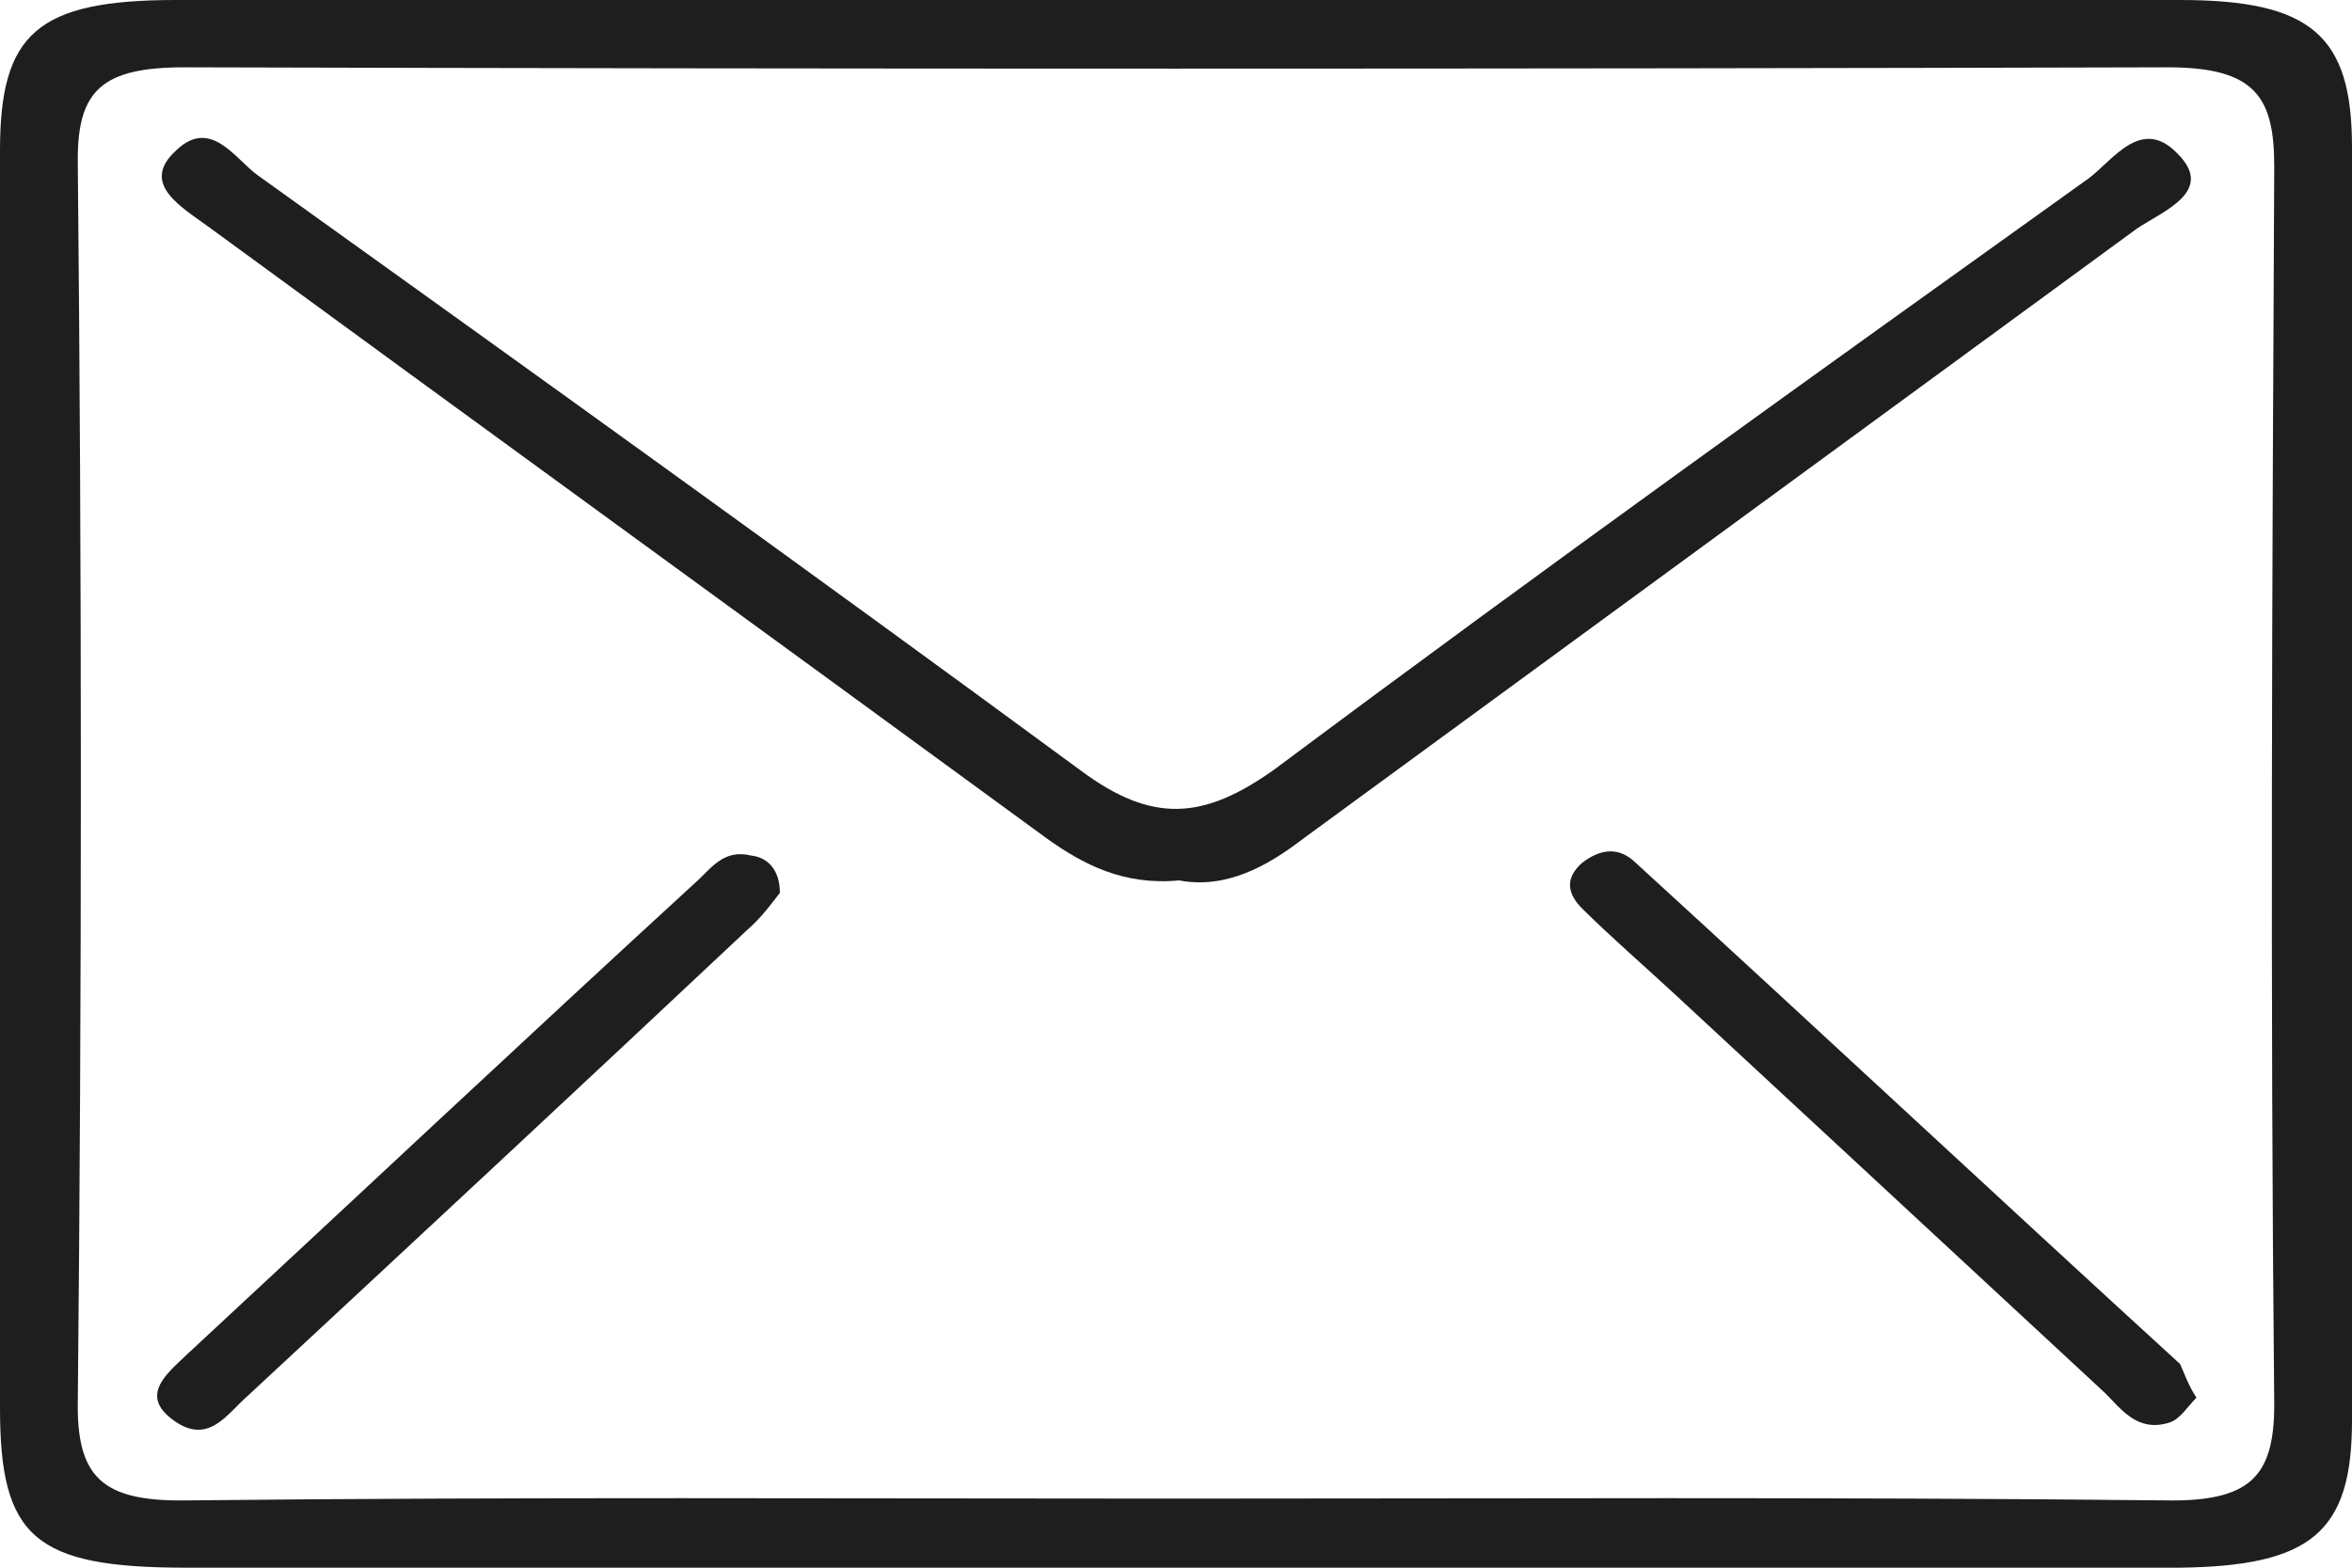
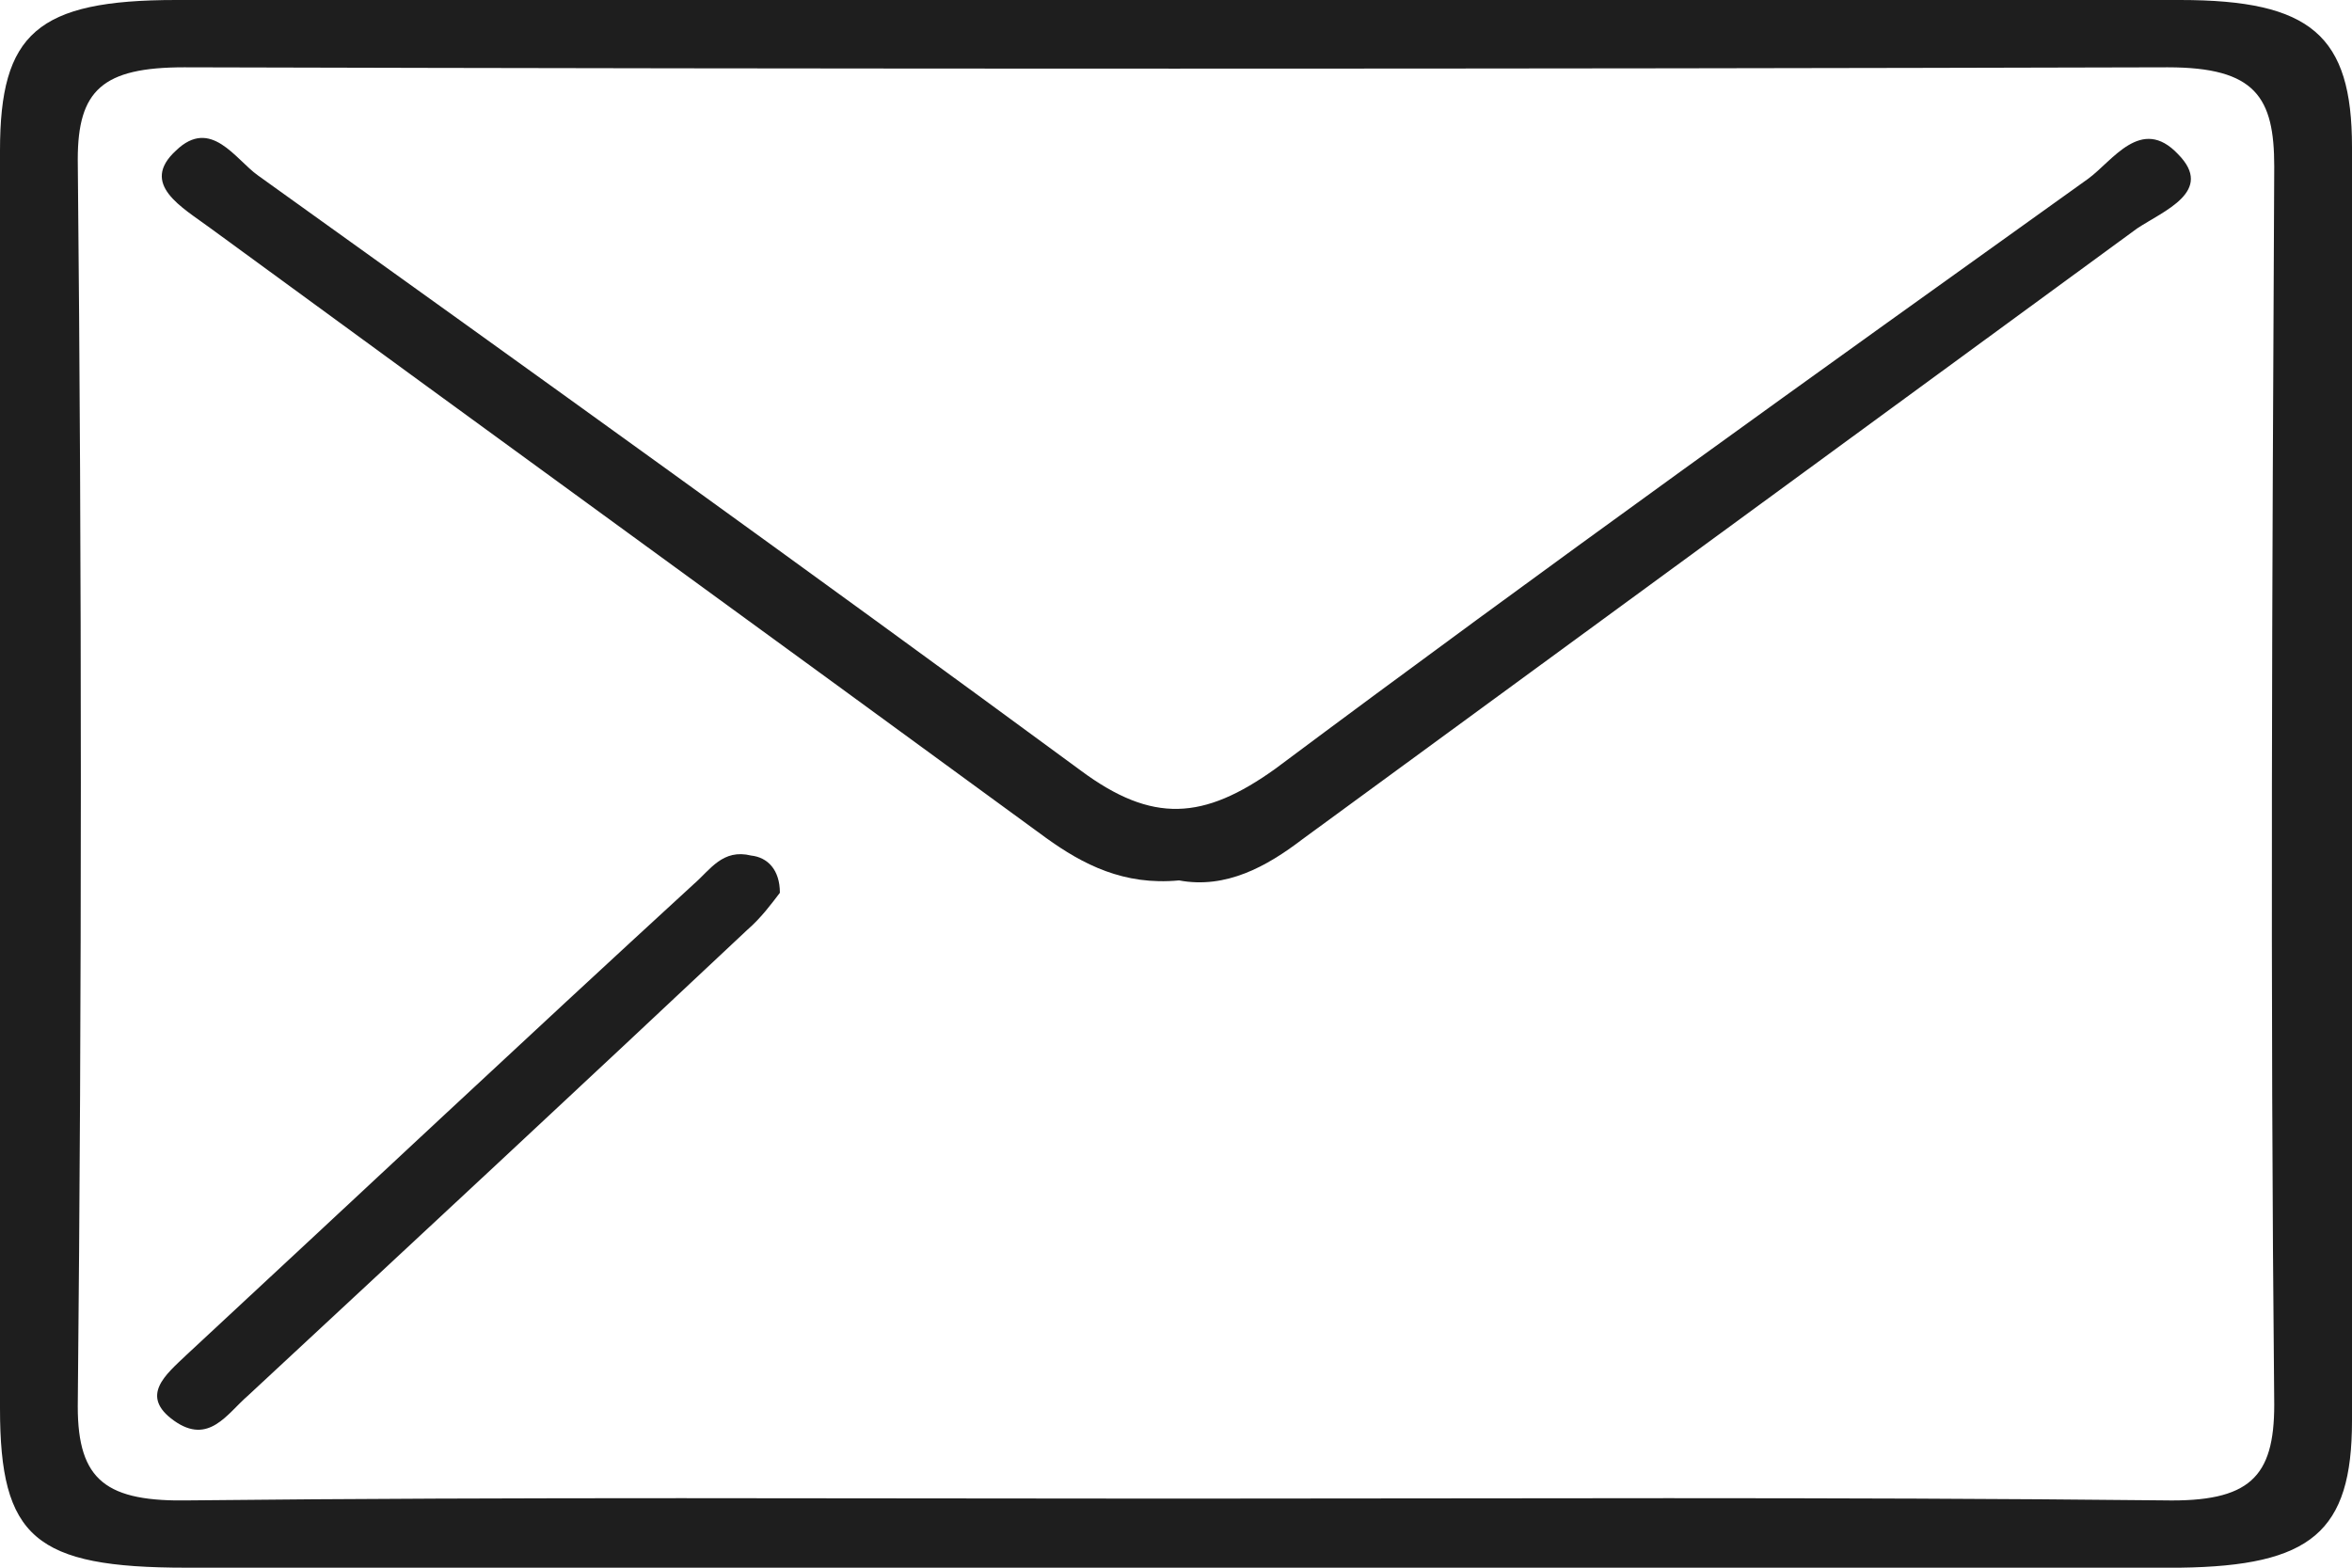
<svg xmlns="http://www.w3.org/2000/svg" width="48" height="32" viewBox="0 0 48 32" fill="none">
  <g clip-path="url(#clip0_19_537)">
    <path d="M24.021 32C17.295 32 10.527 32 3.802 32C0.71 32 0 31.385 0 28.746C0 20.176 0 11.643 0 3.073C0 0.687 0.752 0 3.593 0C17.212 0 30.83 0 44.491 0C47.164 0 48 0.723 48 3.001C48 11.679 48 20.321 48 28.999C48 31.277 47.164 31.964 44.491 32C37.681 32 30.872 32 24.021 32ZM23.937 30.59C30.663 30.59 37.431 30.554 44.157 30.626C45.911 30.662 46.413 30.156 46.413 28.673C46.329 20.249 46.371 11.824 46.413 3.399C46.413 1.989 46.037 1.374 44.24 1.374C30.705 1.41 17.212 1.41 3.76 1.374C2.089 1.374 1.587 1.844 1.587 3.254C1.671 11.715 1.671 20.212 1.587 28.71C1.587 30.228 2.172 30.662 3.885 30.626C10.569 30.554 17.253 30.59 23.937 30.59Z" fill="#1E1E1E" />
    <path d="M24.062 17.971C22.934 18.079 22.099 17.645 21.347 17.103C15.666 12.945 9.984 8.823 4.303 4.664C3.718 4.231 2.841 3.76 3.592 3.073C4.303 2.386 4.804 3.254 5.263 3.58C10.861 7.593 16.501 11.643 22.057 15.729C23.519 16.814 24.564 16.741 26.026 15.693C31.498 11.607 37.055 7.629 42.611 3.652C43.112 3.29 43.697 2.35 44.449 3.146C45.201 3.905 44.156 4.303 43.613 4.664C37.932 8.823 32.25 12.981 26.569 17.139C25.859 17.681 25.023 18.151 24.062 17.971Z" fill="#1E1E1E" />
-     <path d="M44.825 28.529C44.616 28.746 44.491 28.963 44.282 29.035C43.614 29.252 43.28 28.746 42.945 28.42C40.021 25.709 37.097 22.997 34.131 20.249C33.504 19.67 32.877 19.128 32.293 18.549C32 18.26 31.917 17.934 32.293 17.609C32.669 17.32 33.045 17.284 33.379 17.609C37.097 21.008 40.773 24.443 44.491 27.842C44.575 28.023 44.658 28.276 44.825 28.529Z" fill="#1E1E1E" />
    <path d="M15.916 18.224C15.749 18.441 15.54 18.73 15.248 18.983C11.864 22.165 8.48 25.311 5.055 28.493C4.637 28.854 4.261 29.505 3.551 28.999C2.841 28.493 3.384 28.059 3.801 27.661C7.269 24.443 10.694 21.225 14.162 18.043C14.496 17.754 14.747 17.32 15.331 17.464C15.666 17.501 15.916 17.754 15.916 18.224Z" fill="#1E1E1E" />
  </g>
  <defs>
    <clipPath id="clip0_19_537">
      <rect width="48" height="32" fill="white" />
    </clipPath>
  </defs>
</svg>